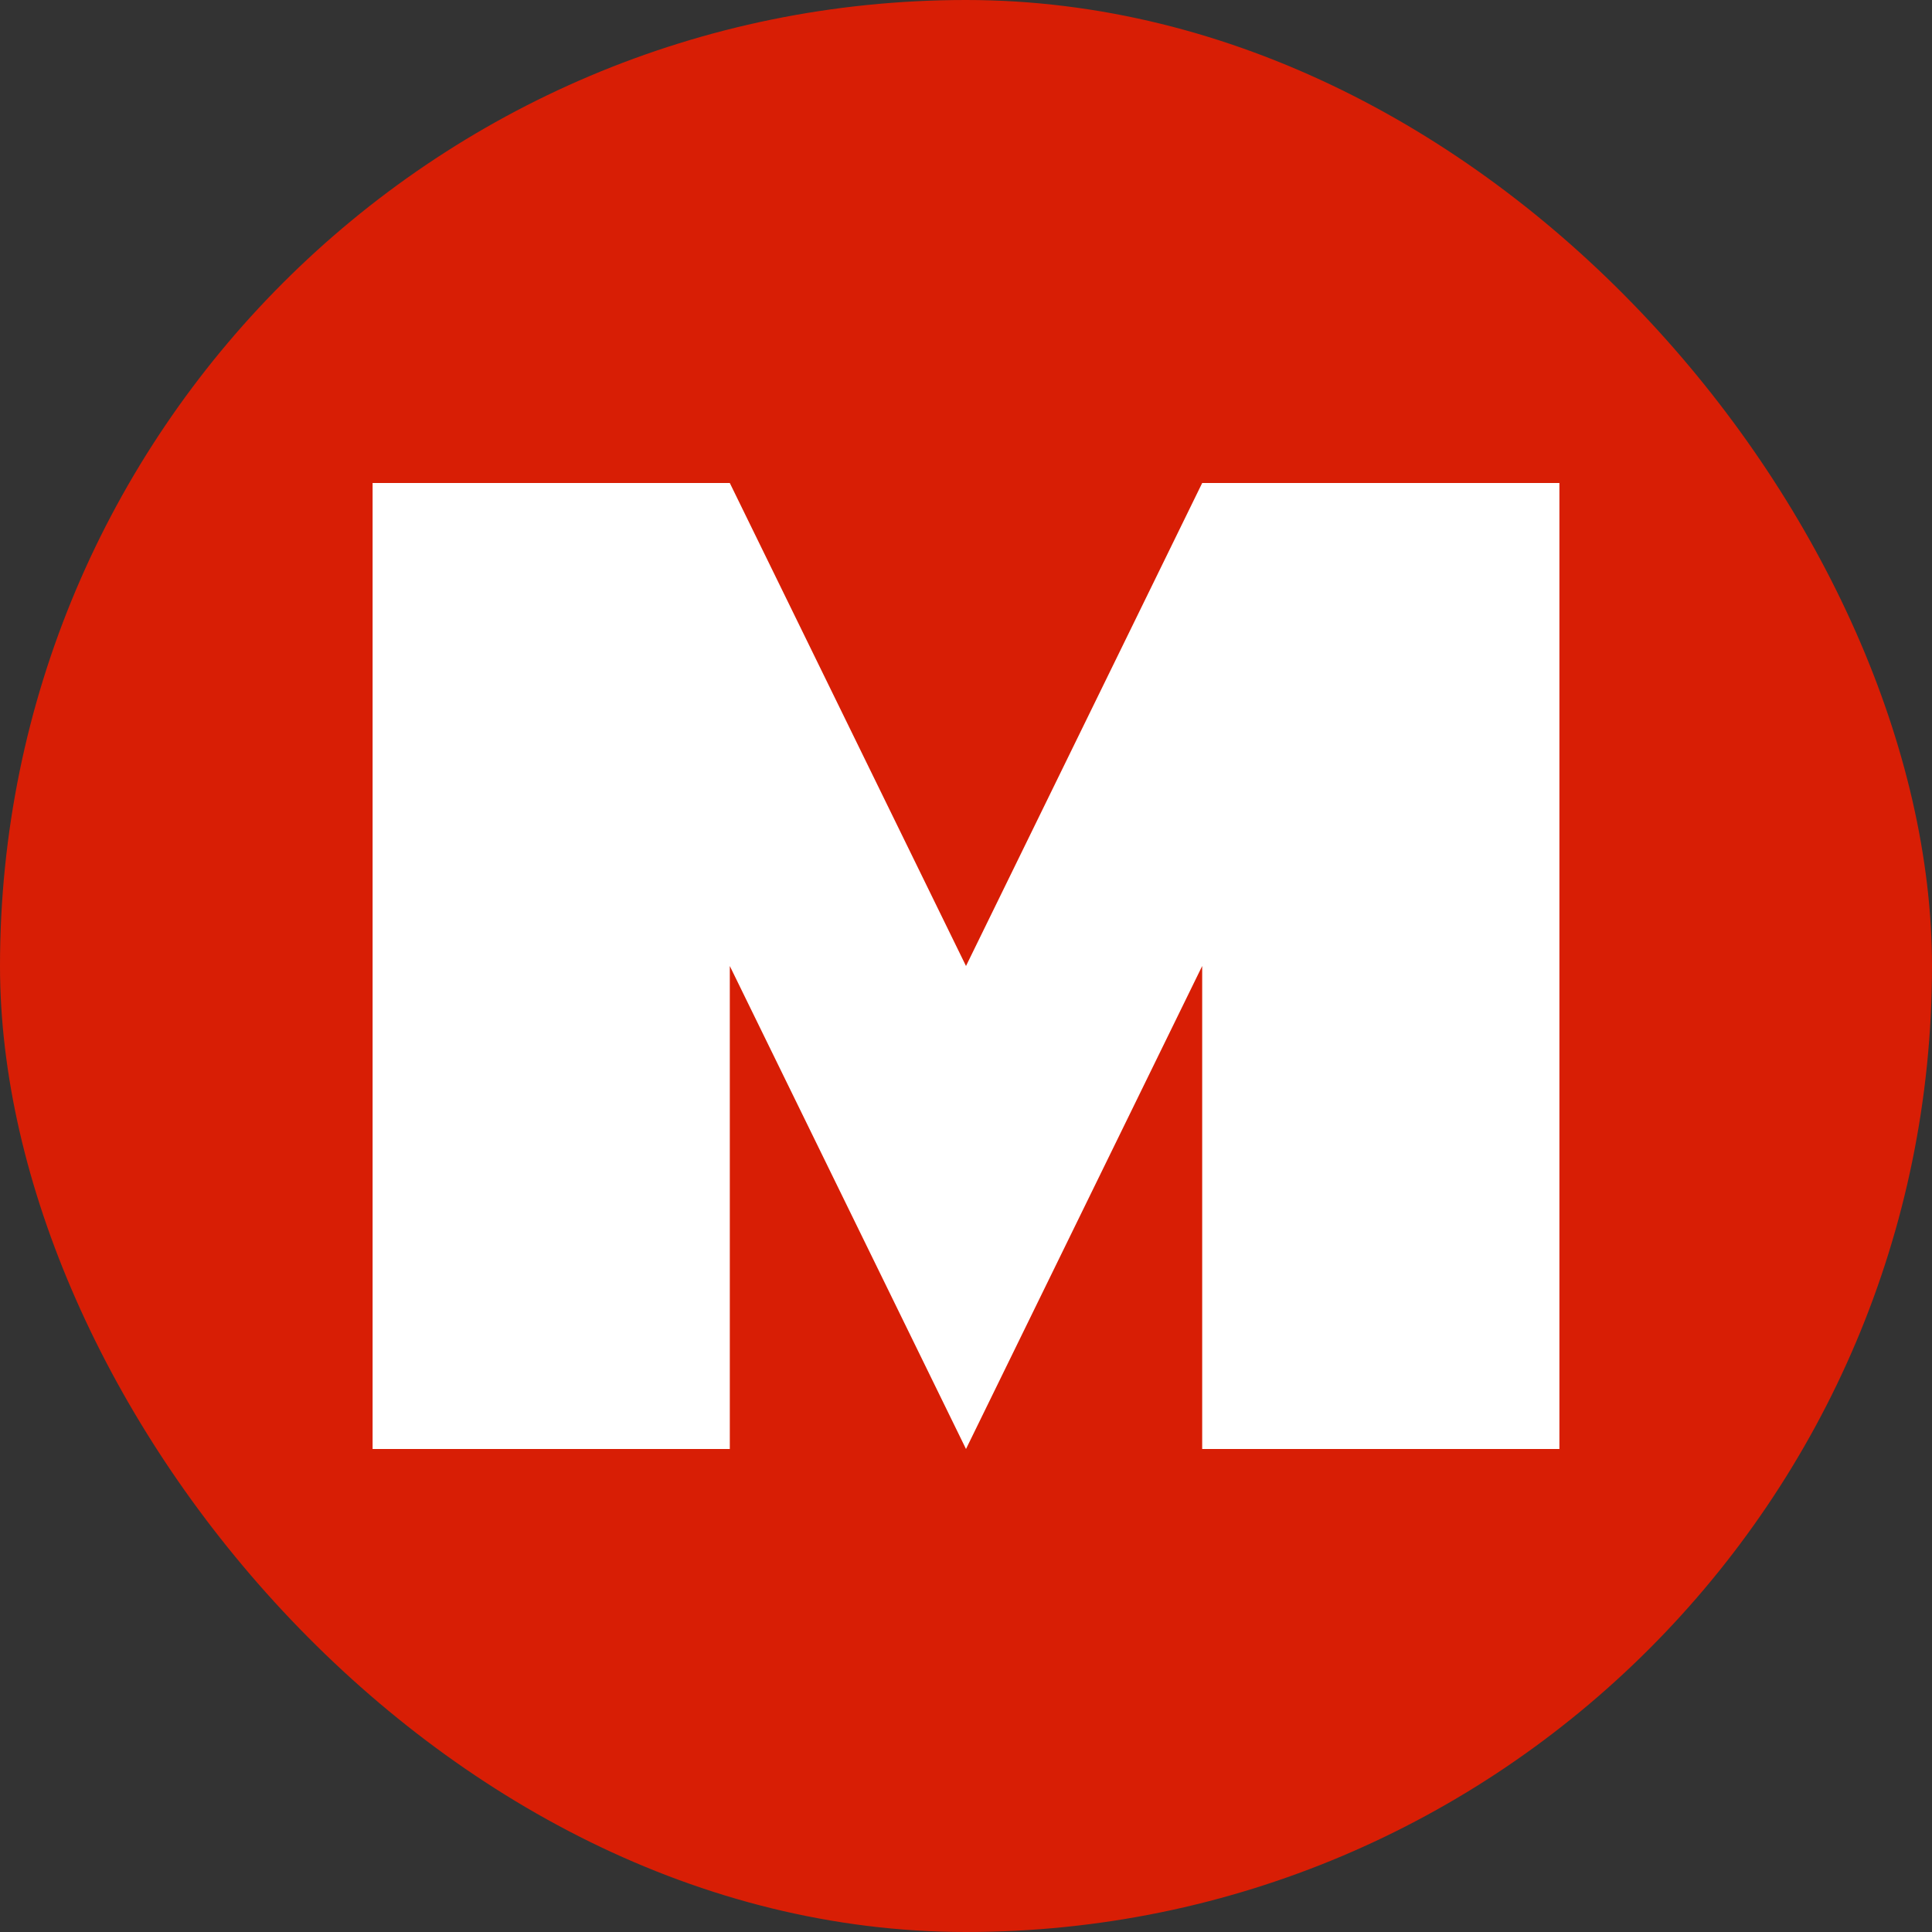
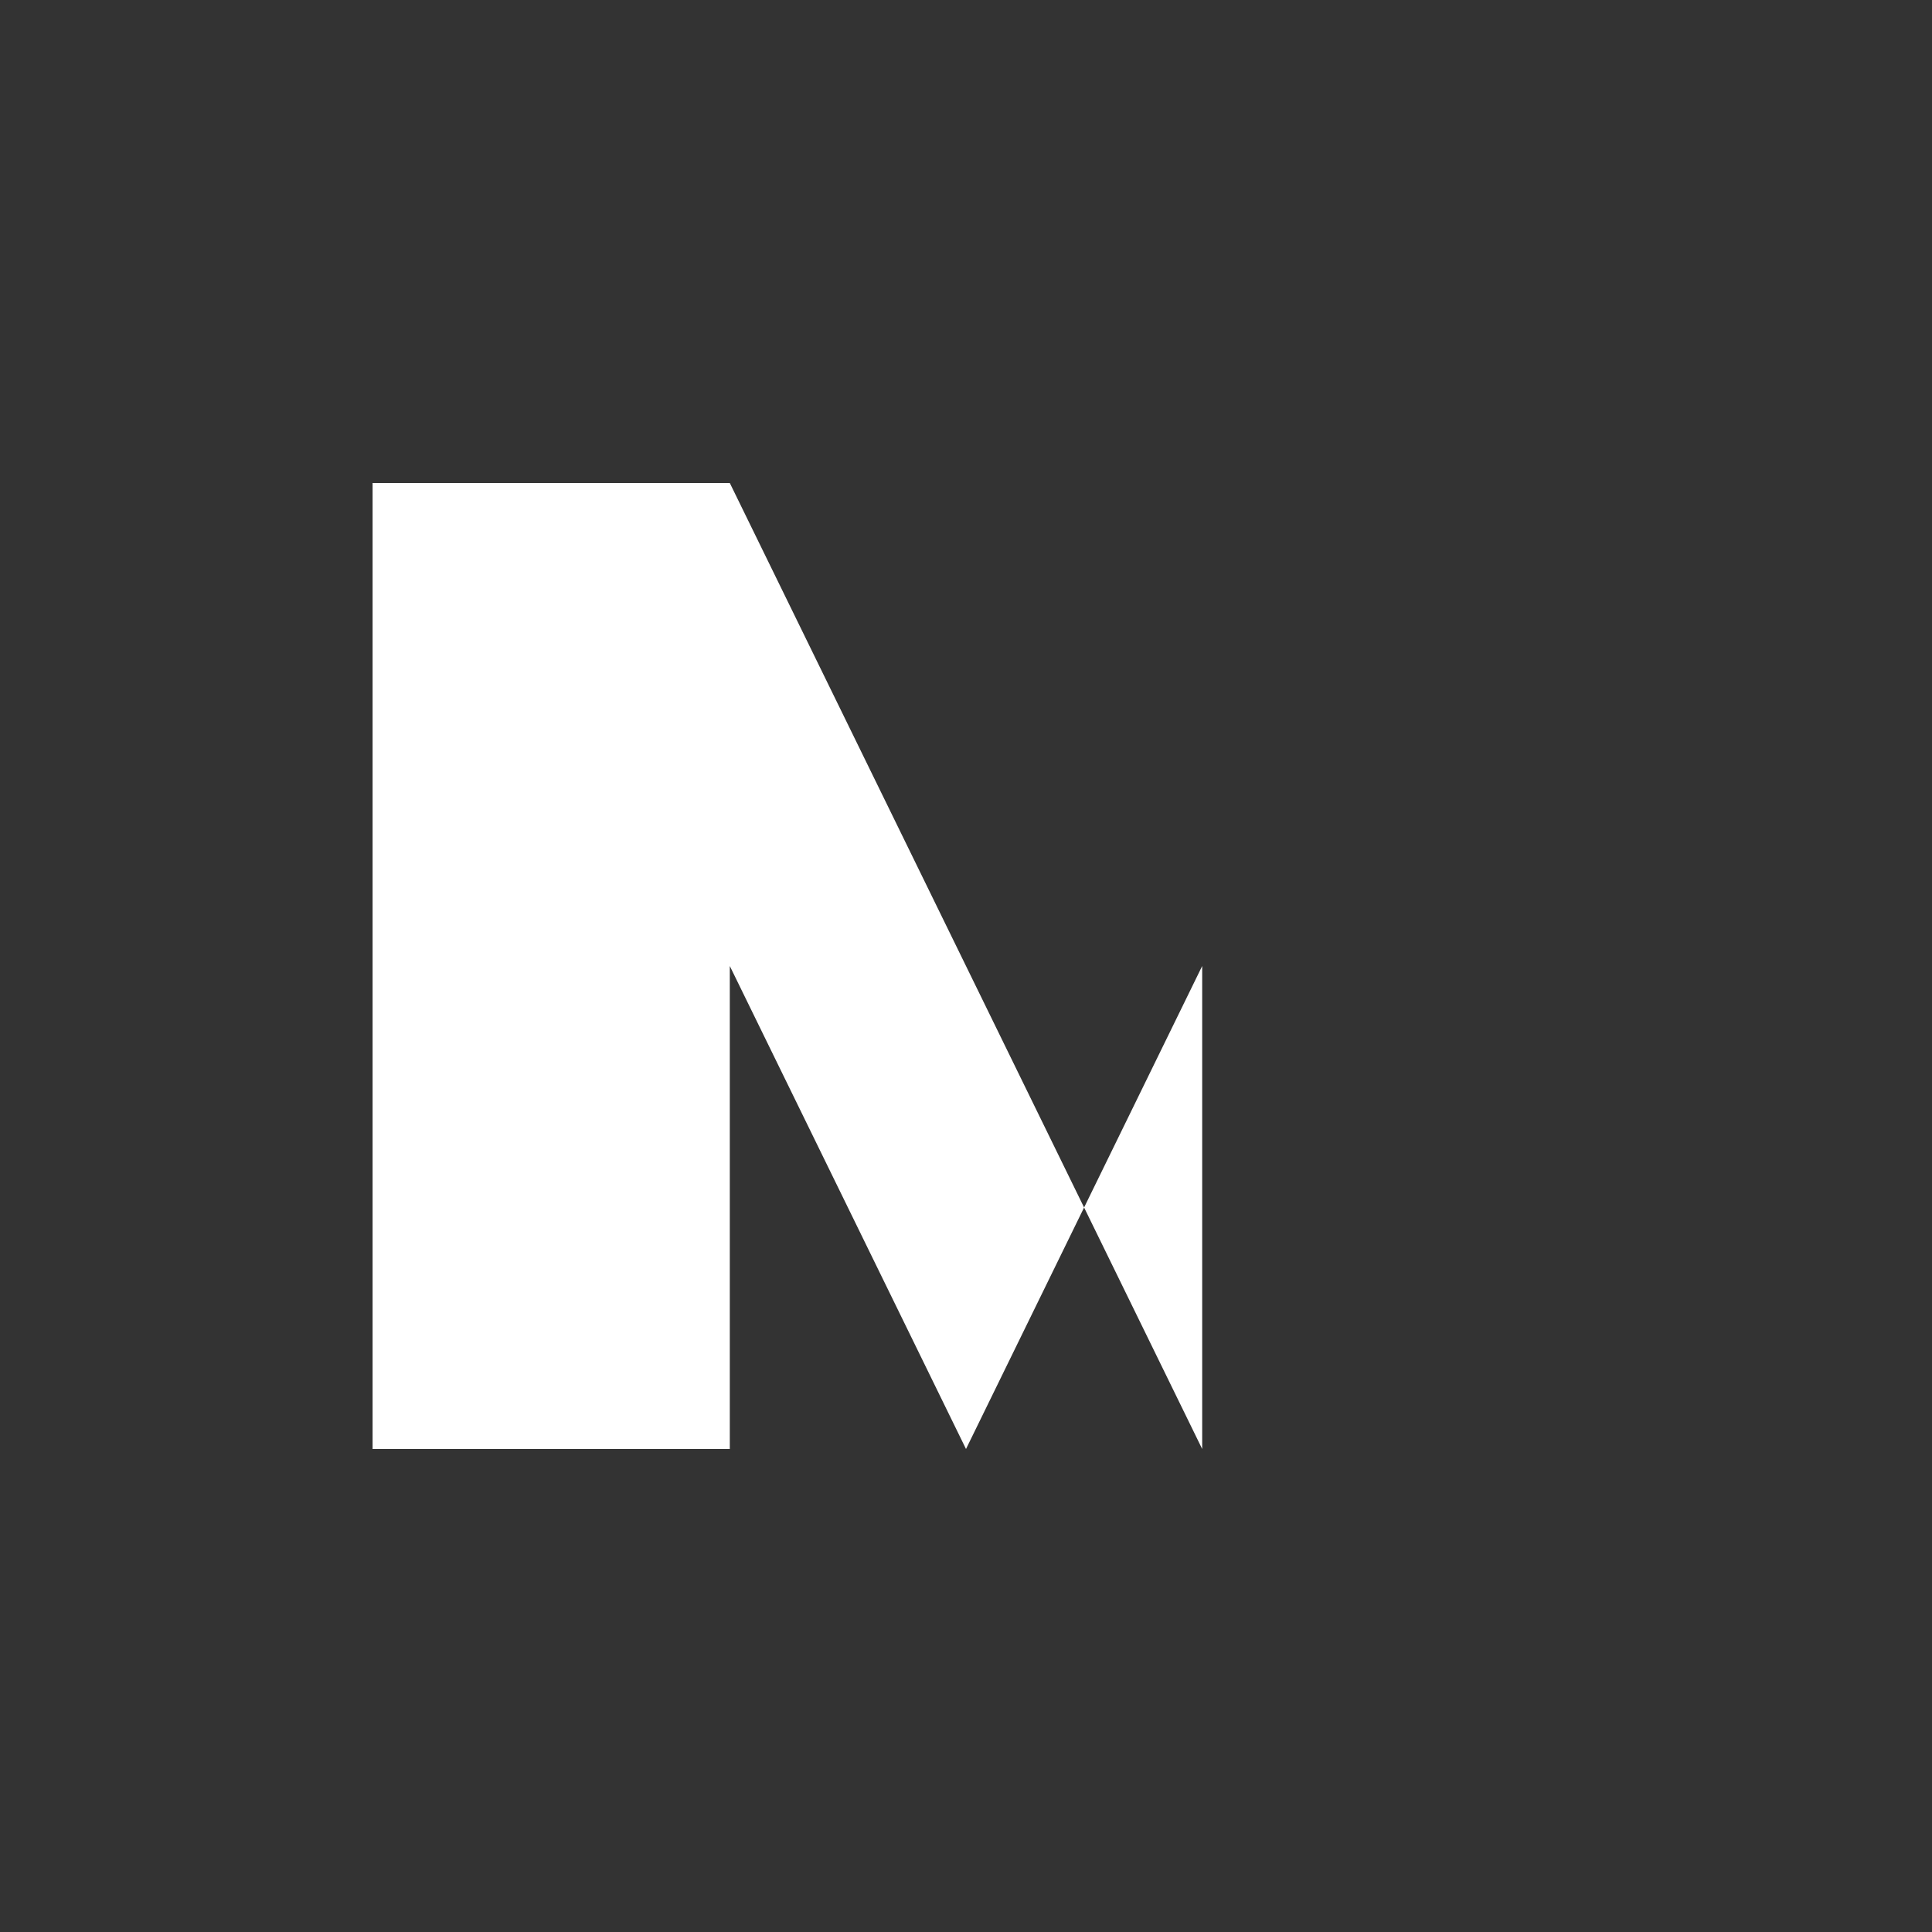
<svg xmlns="http://www.w3.org/2000/svg" width="200" height="200" viewBox="0 0 200 200" fill="none">
  <rect x="0" y="0" width="200" height="200" fill="#333333" stroke="none" />
-   <rect width="200" height="200" rx="100" fill="#D81E05" />
-   <path d="M100 100L75.549 50H38.571V150H75.549V100L100 150L124.45 100V150H161.429V50H124.45L100 100Z" fill="white" />
+   <path d="M100 100L75.549 50H38.571V150H75.549V100L100 150L124.45 100V150H161.429H124.45L100 100Z" fill="white" />
  <style>
  @media (prefers-color-scheme: dark) {
    path {
      fill: #D81E05;
    }
    rect {
      fill: white;
    }
  }
</style>
</svg>